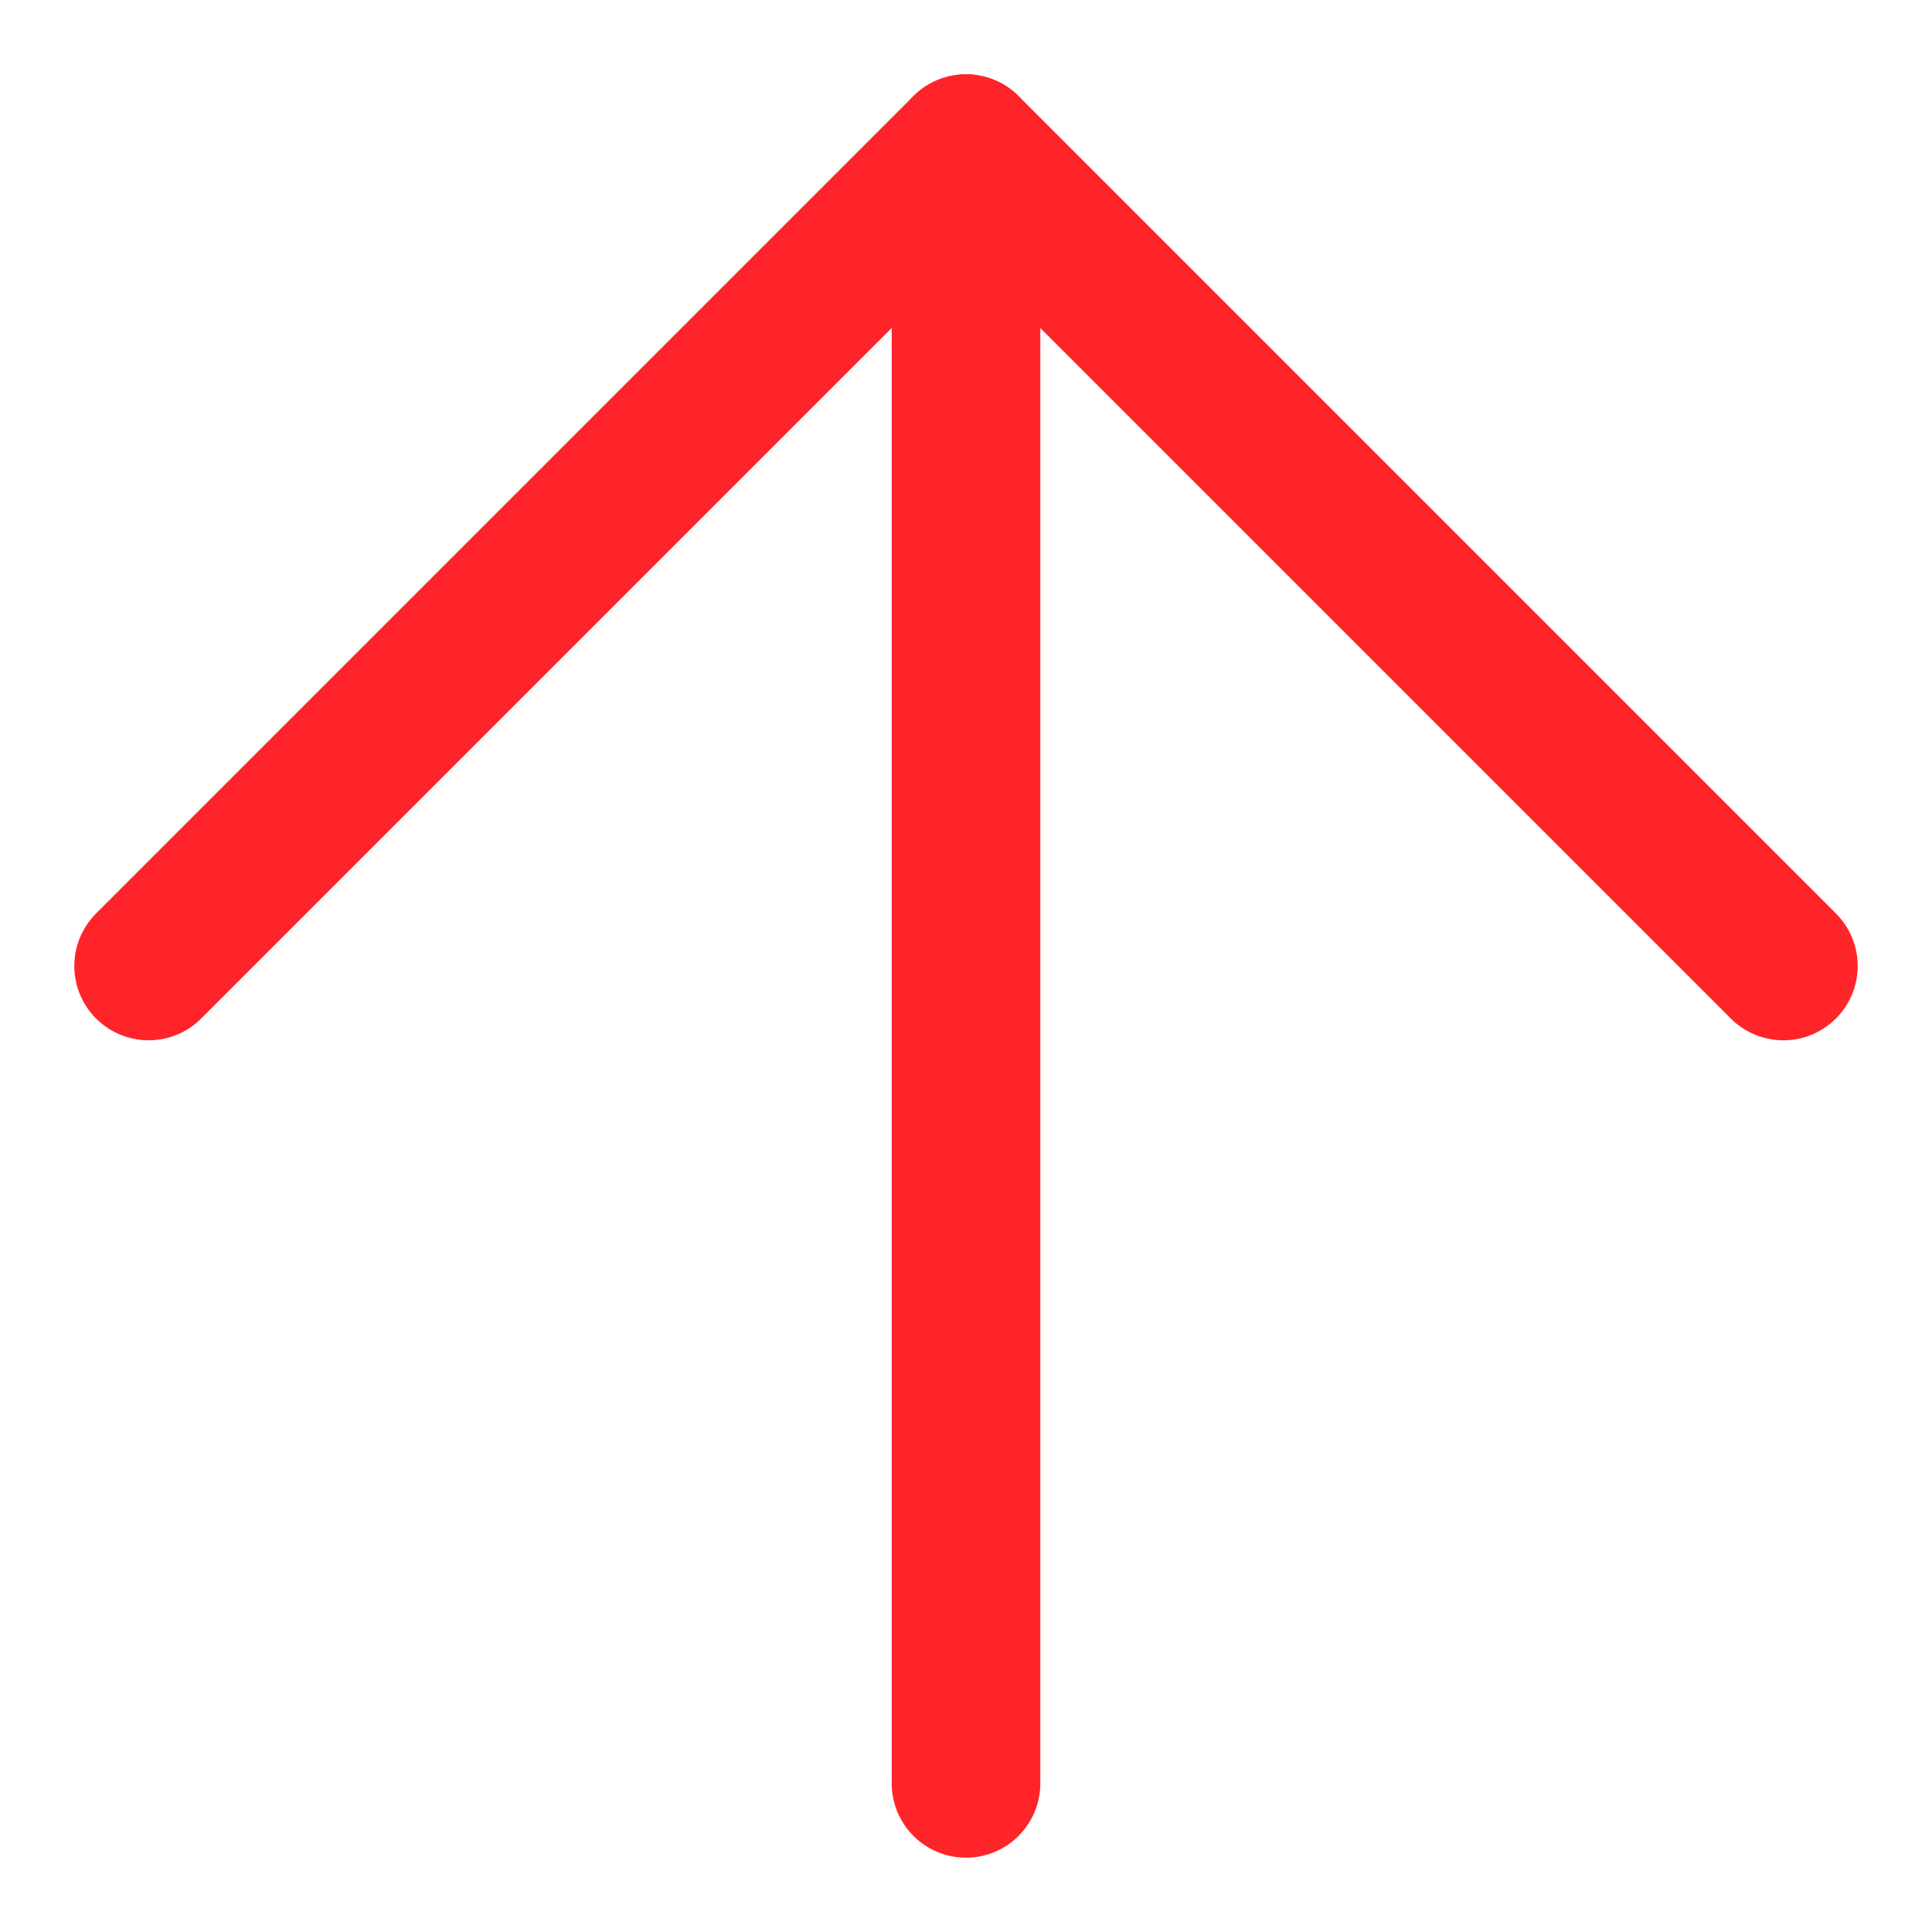
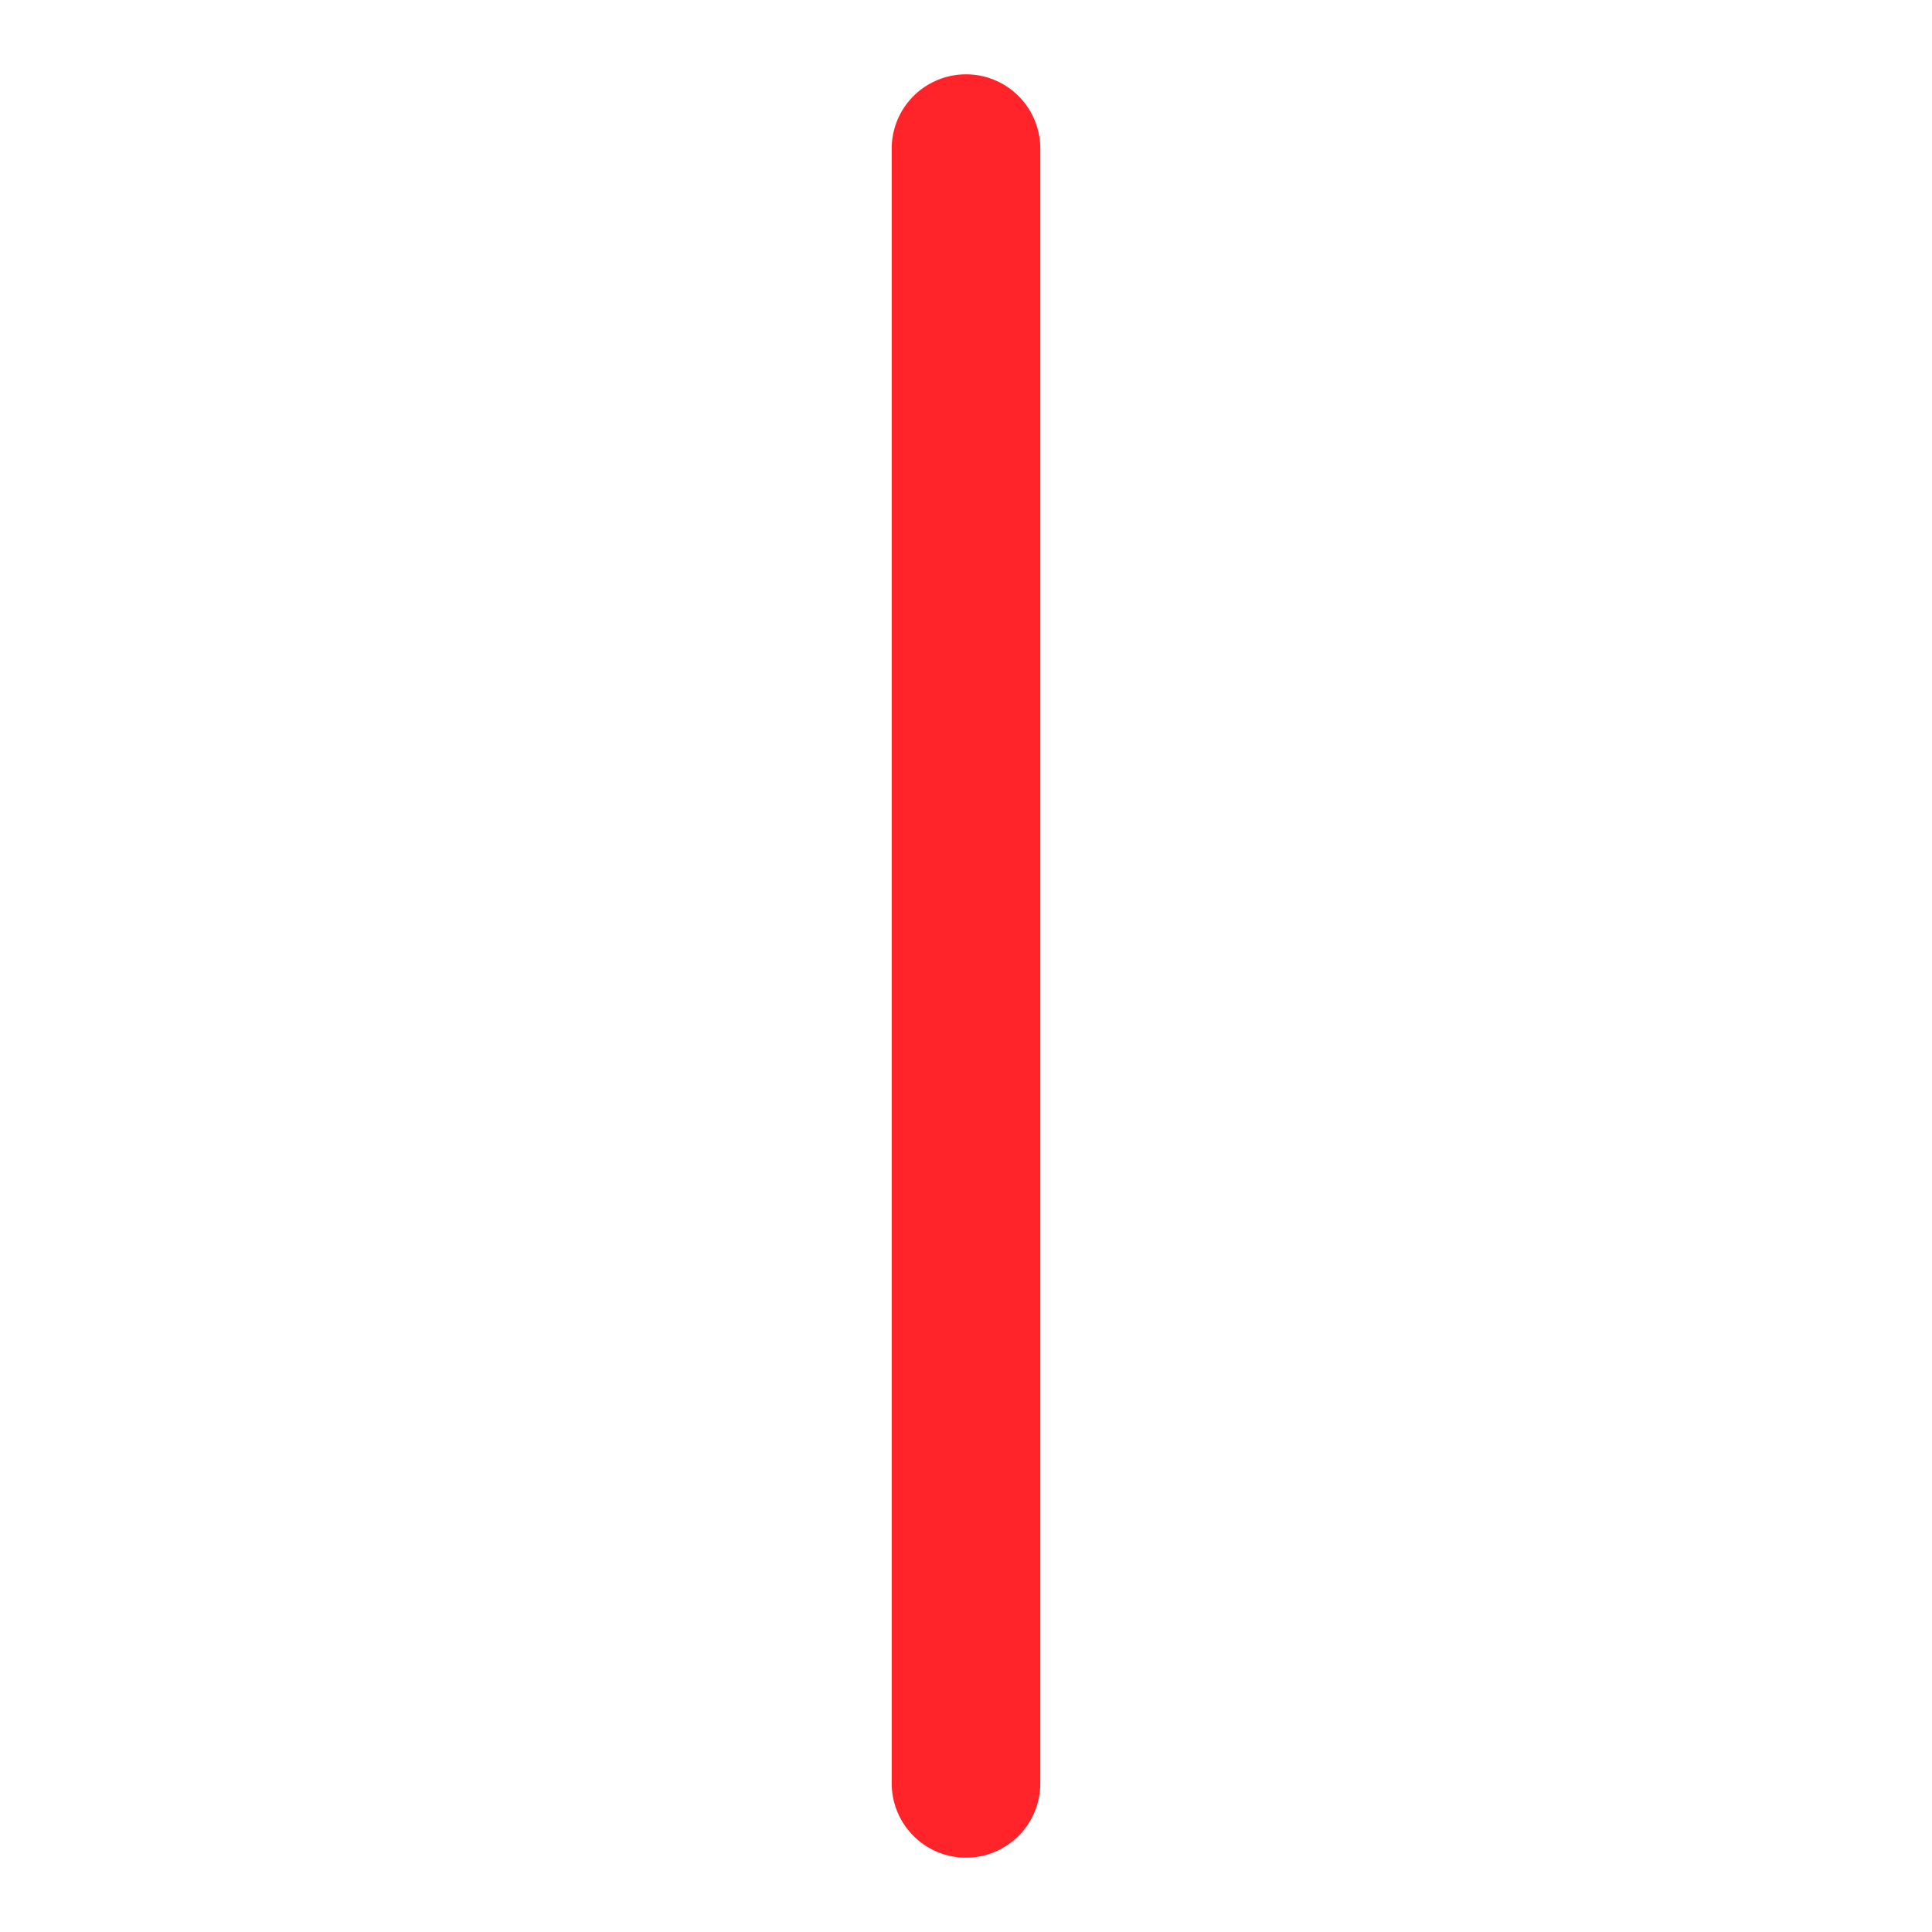
<svg xmlns="http://www.w3.org/2000/svg" version="1.1" id="レイヤー_1" x="0px" y="0px" width="26px" height="26px" viewBox="-1 -1 26 26" enable-background="new -1 -1 26 26" xml:space="preserve">
  <line fill="none" stroke="#FF2429" stroke-width="2" stroke-linecap="round" stroke-linejoin="round" x1="12" y1="23" x2="12" y2="1" />
-   <polyline fill="none" stroke="#FF2429" stroke-width="2" stroke-linecap="round" stroke-linejoin="round" points="1,12 12,1 23,12   " />
</svg>